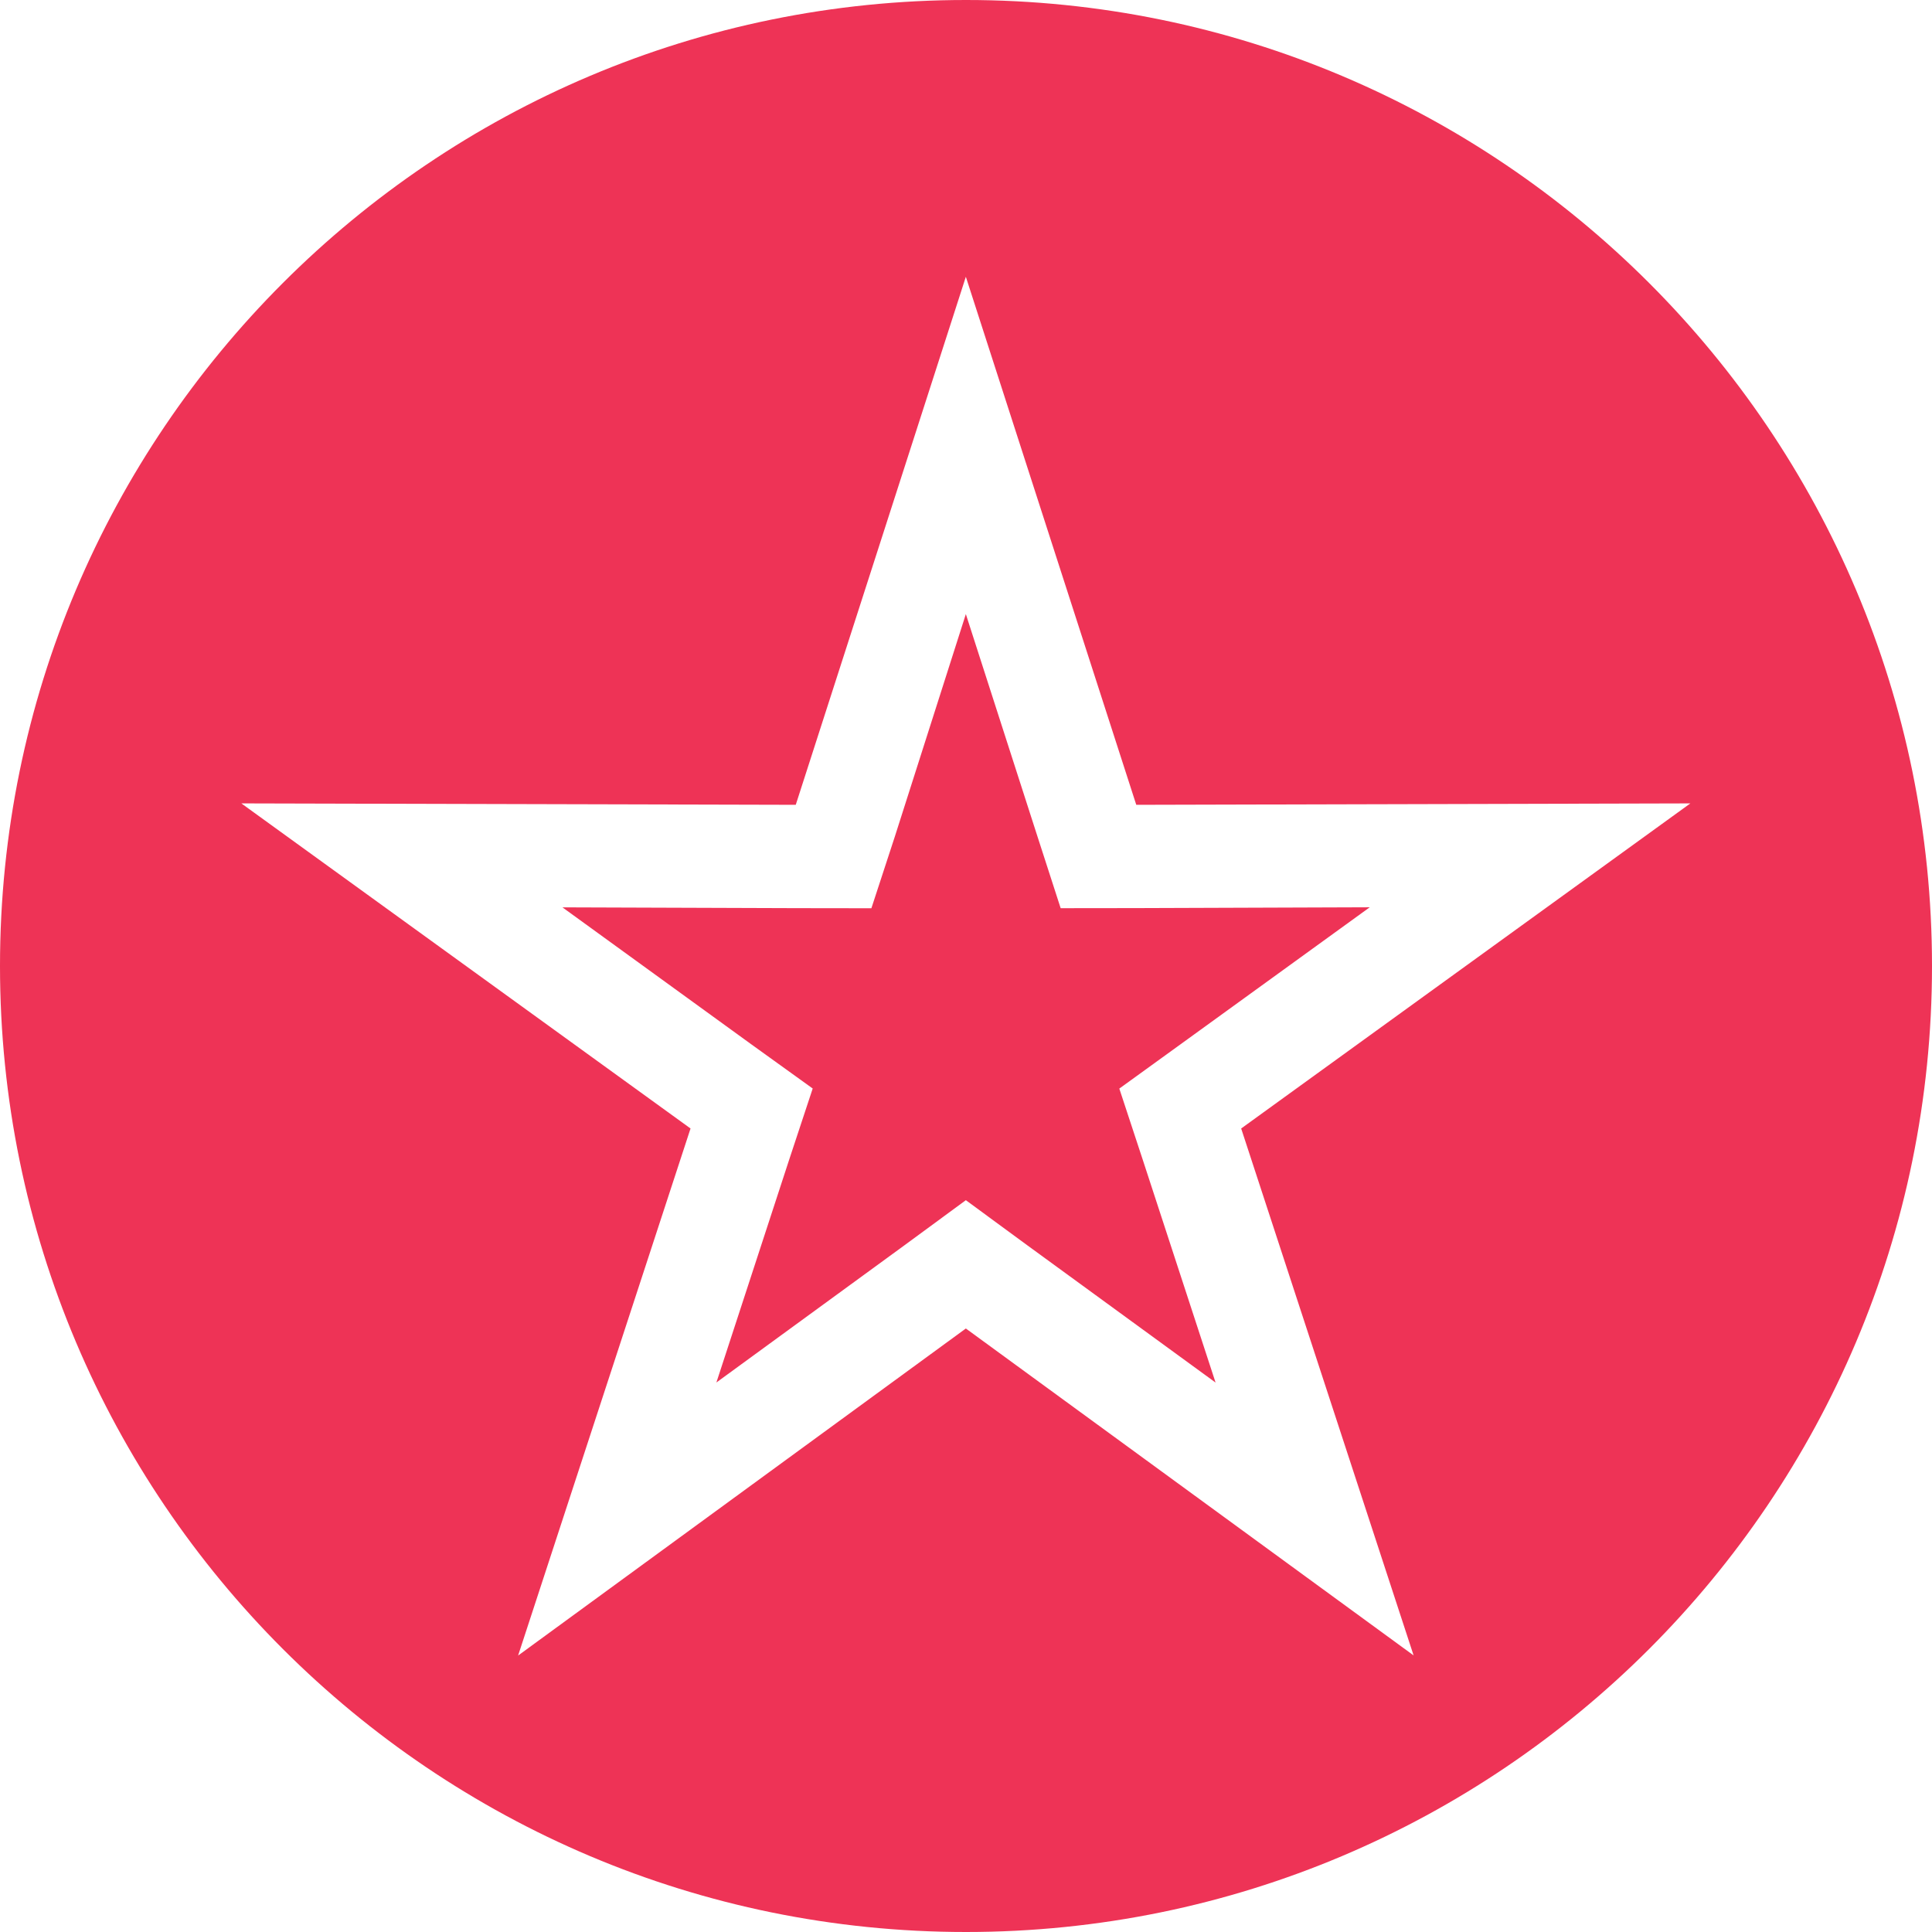
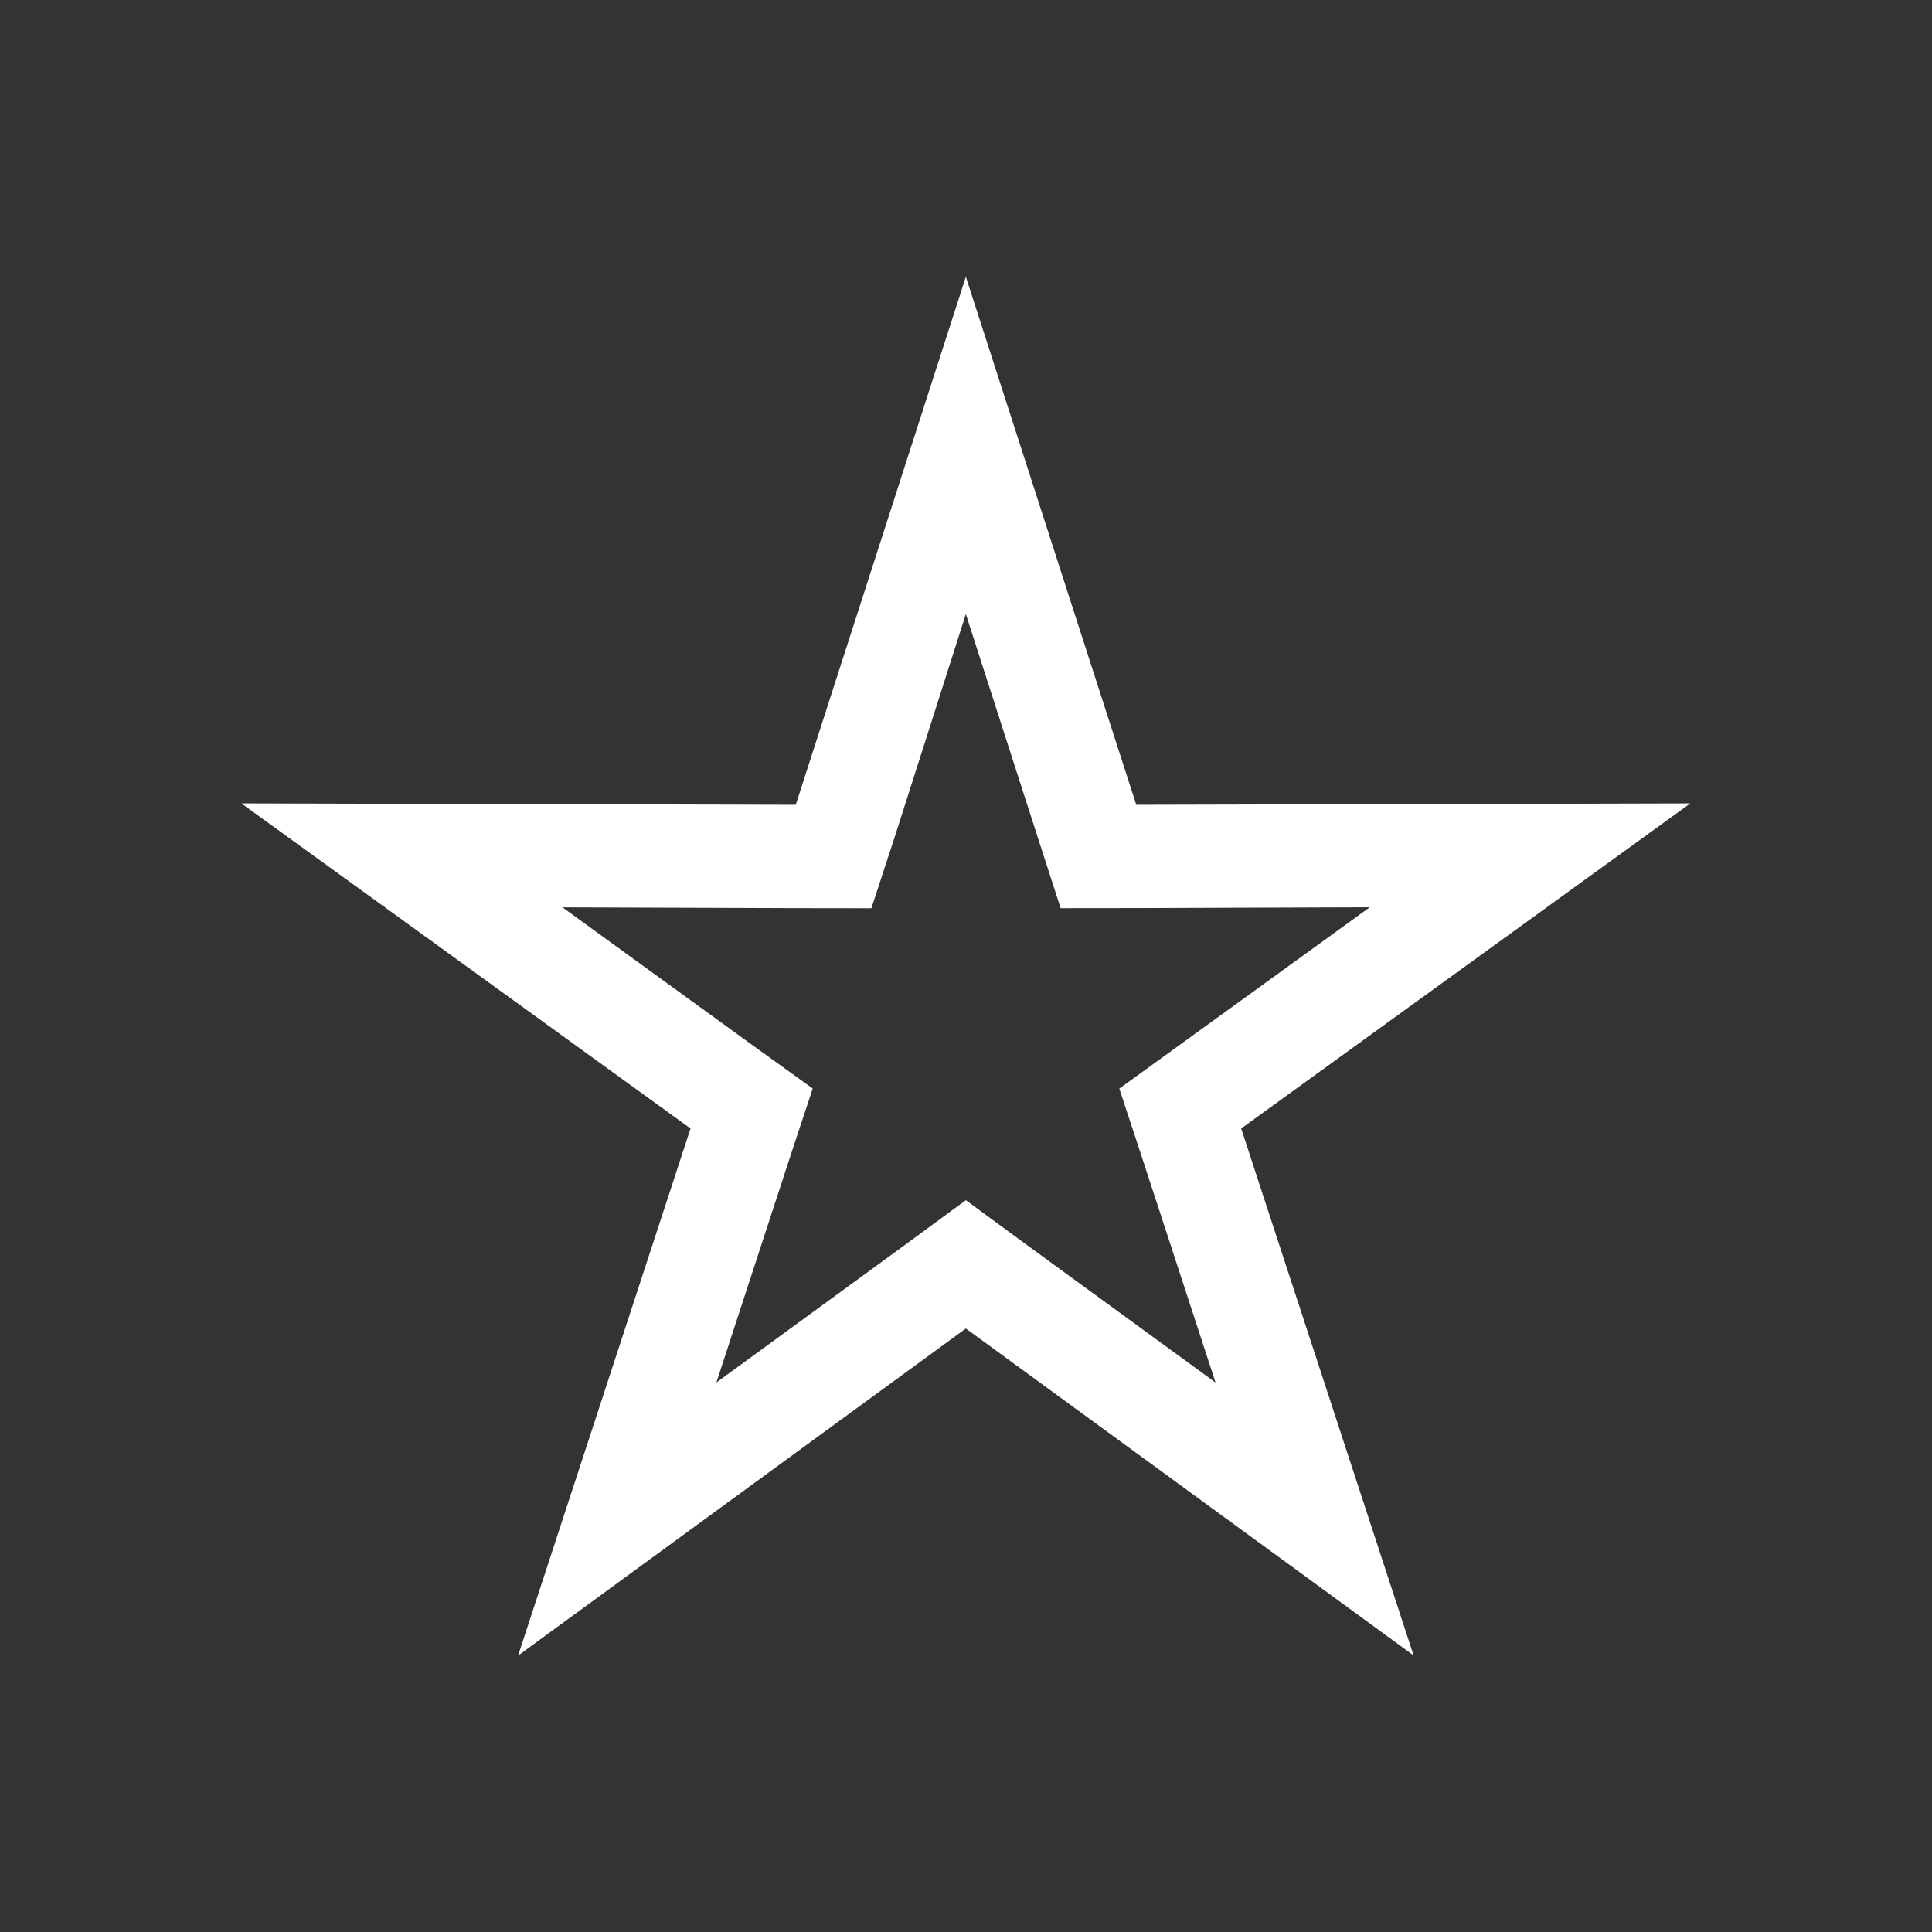
<svg xmlns="http://www.w3.org/2000/svg" xmlns:xlink="http://www.w3.org/1999/xlink" width="1080" height="1080" version="1.0" viewBox="0 0 810 810">
  <rect x="0" y="0" width="810" height="810" fill="#333333" stroke="none" />
  <defs>
-     <path id="a" fill="#fff" d="M-81-81h972v972H-81z" />
-   </defs>
+     </defs>
  <defs>
    <clipPath id="b">
-       <path d="M405 0C181.324 0 0 181.324 0 405s181.324 405 405 405 405-181.324 405-405S628.676 0 405 0Zm0 0" />
-     </clipPath>
+       </clipPath>
    <clipPath id="c">
      <path d="M101.188 116h607.5v578.191h-607.5Zm0 0" />
    </clipPath>
  </defs>
  <use xlink:href="#a" />
  <use xlink:href="#a" />
  <g clip-path="url(#b)">
-     <path fill="#ee3356" d="M-81-81h972v972H-81z" />
-   </g>
+     </g>
  <g clip-path="url(#c)">
    <path fill="#fff" d="m404.938 257.465 30 93.156 9.746 30.14 31.699-.038 97.887-.34-79.329 57.445-25.664 18.567 9.914 30.101 30.442 93.152-79.074-57.656-25.622-18.808-25.562 18.777-79.027 57.656 30.43-93.152 9.952-30.102-25.793-18.566-79.128-57.387 97.894.336 31.633.043 9.848-30.101 29.753-93.223m0-141.426-71.312 221.383-232.438-.594 188.325 136.297-72.293 220.973L404.938 556.98 592.66 694.043l-72.293-220.918 188.32-136.297-232.304.594Zm0 0" />
  </g>
</svg>